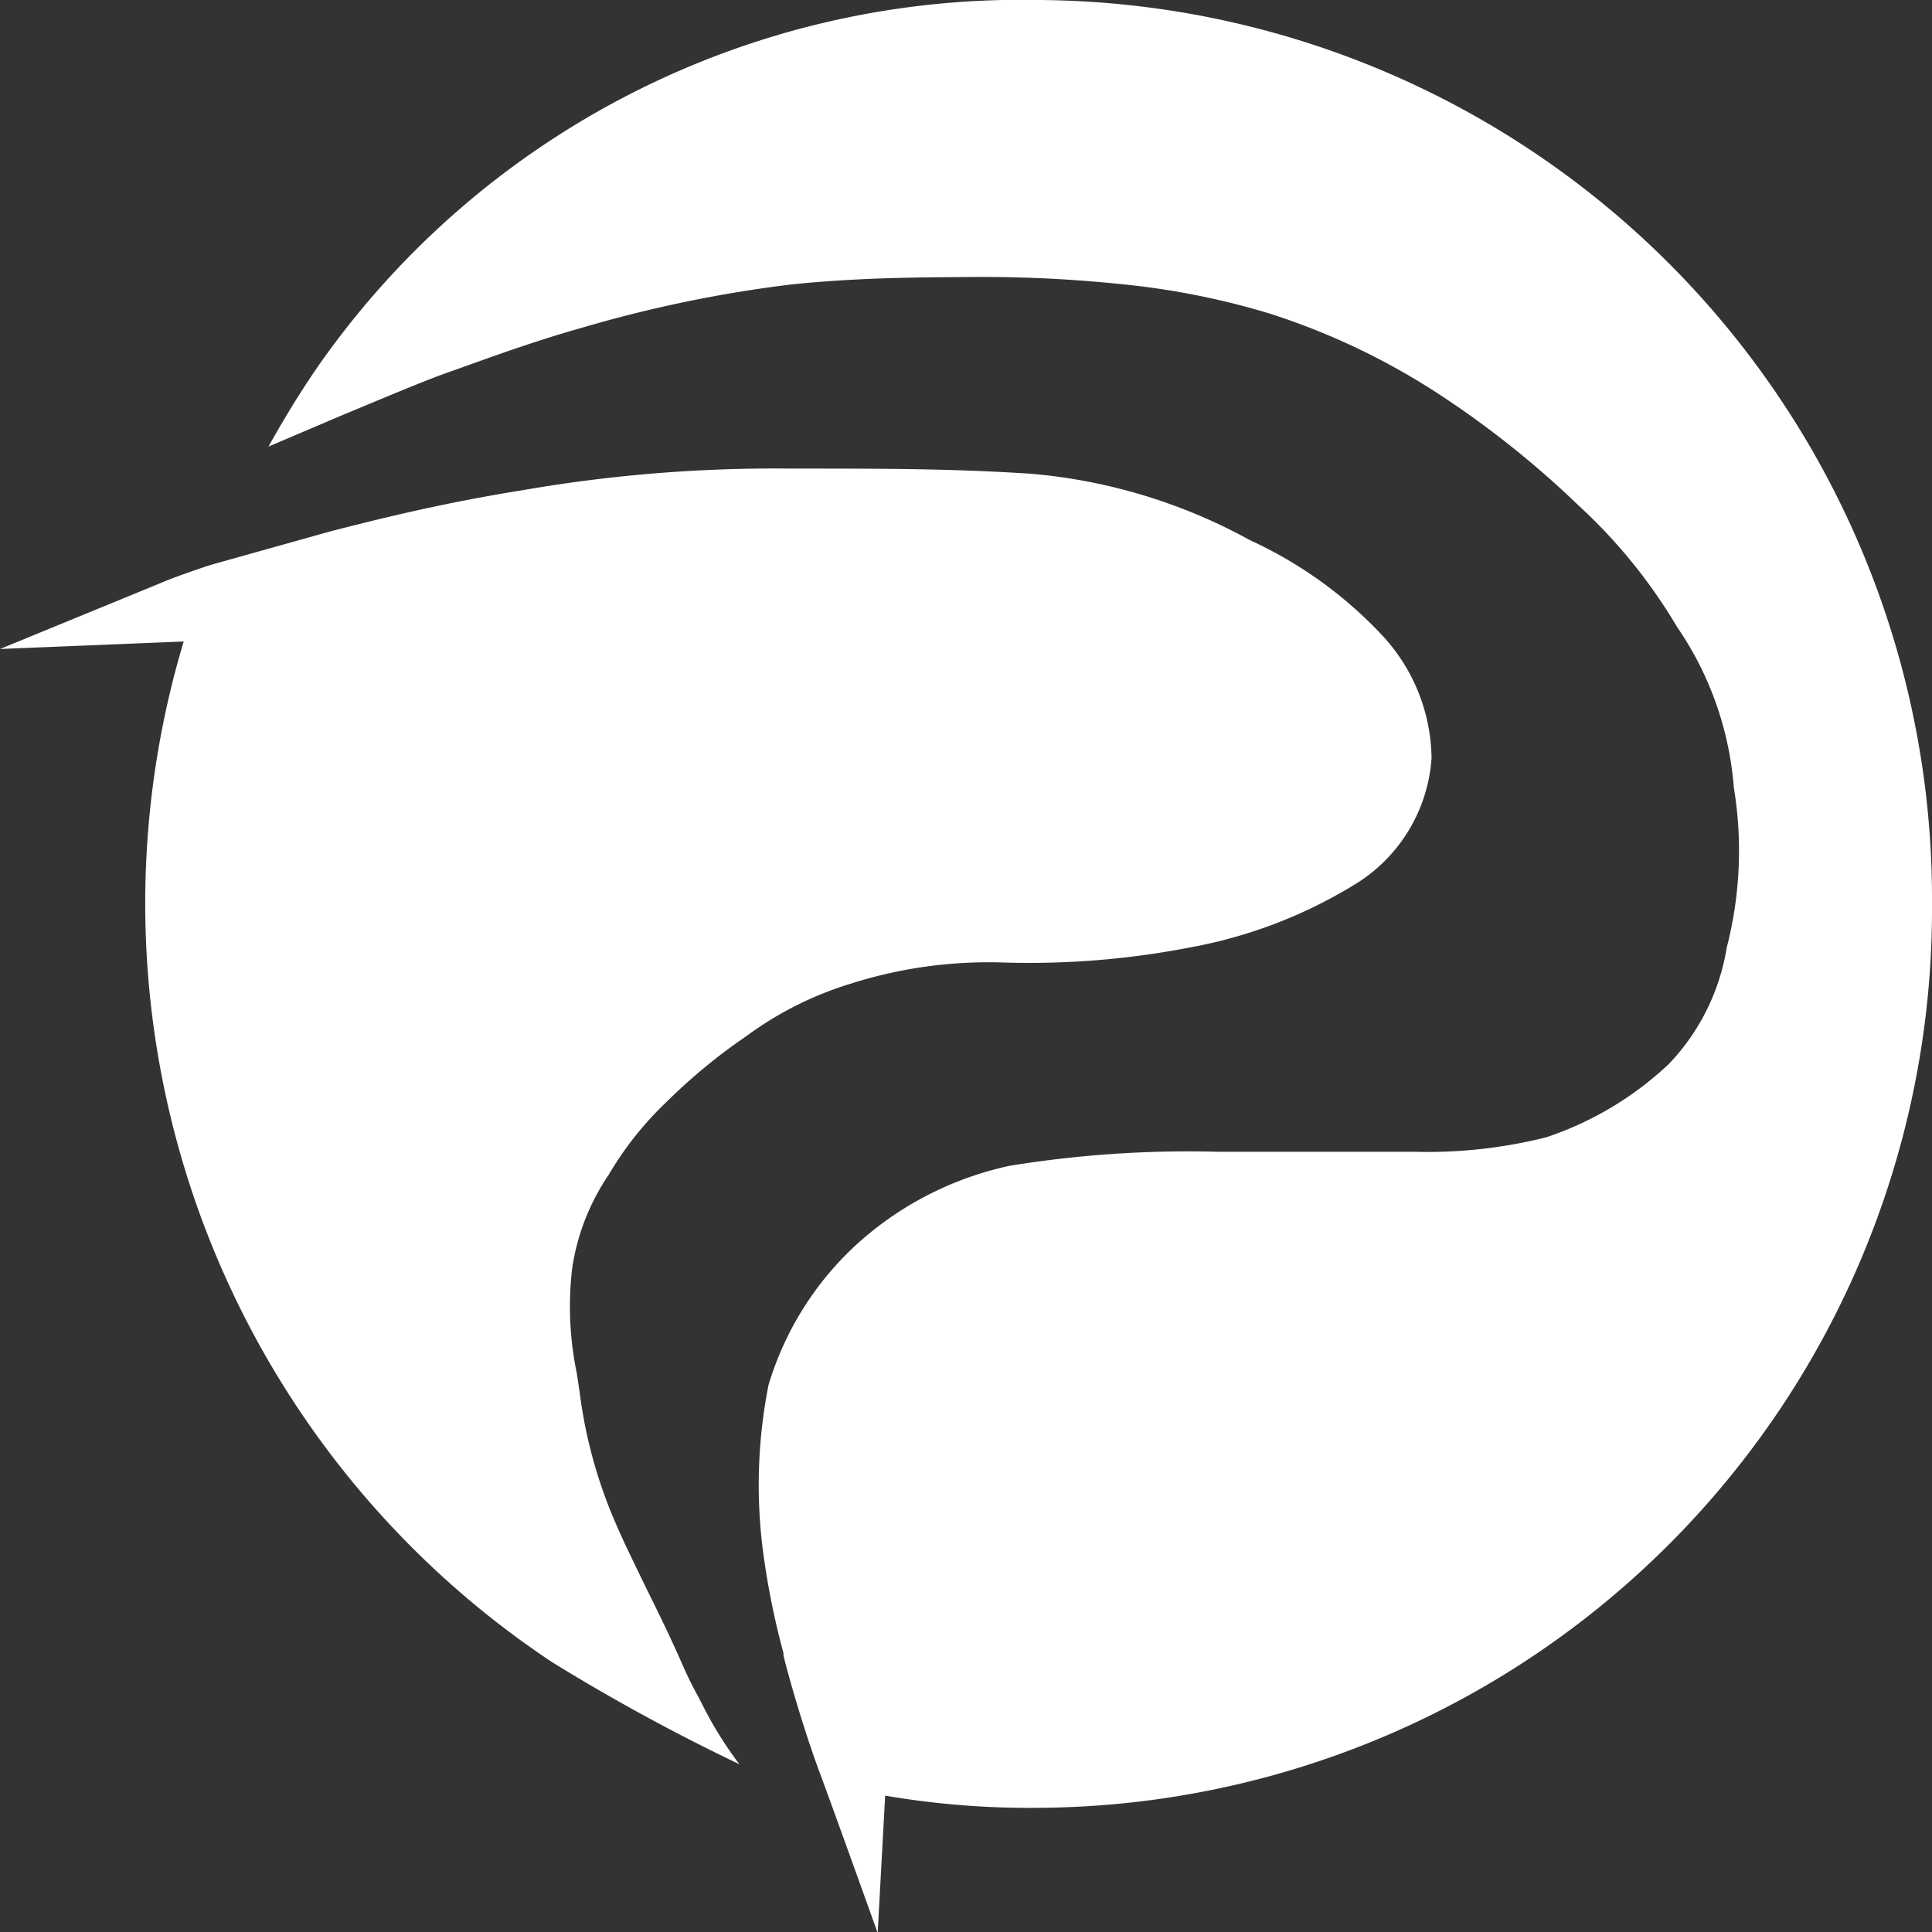
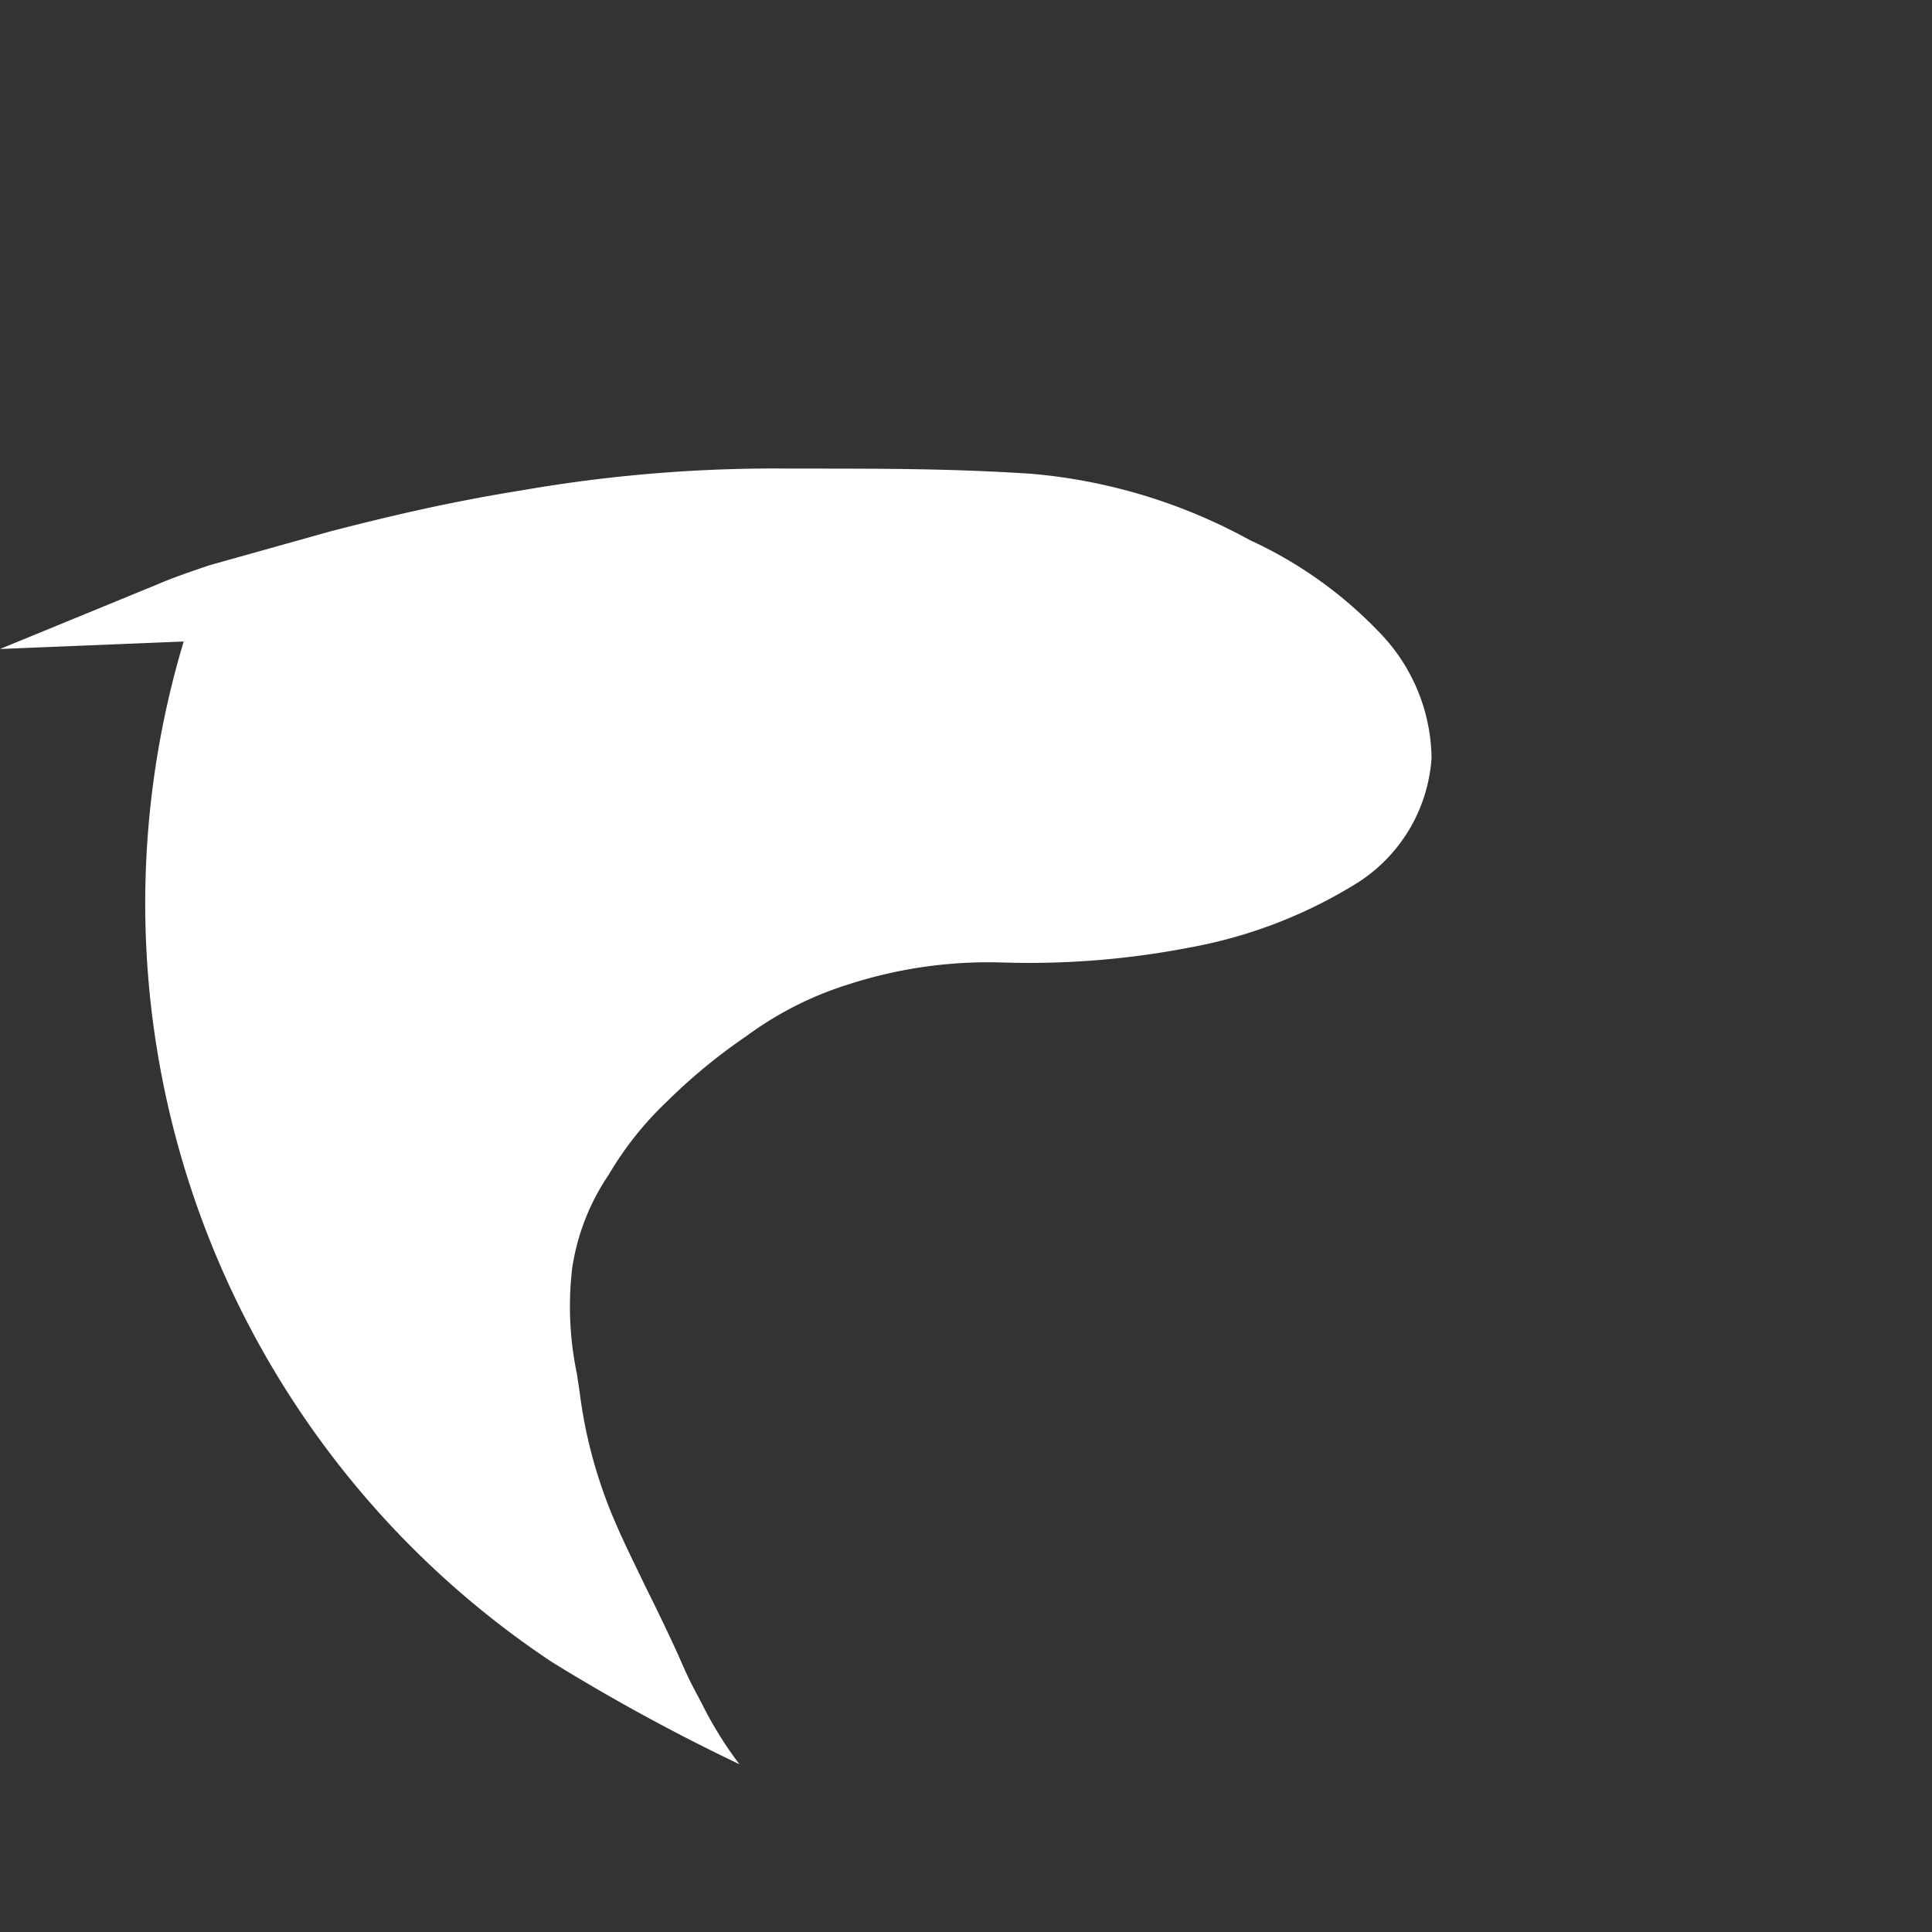
<svg xmlns="http://www.w3.org/2000/svg" version="1.1" width="41.23" height="41.23">
  <rect width="100%" height="100%" fill="#333333" stroke="none" />
  <svg viewBox="0 0 41.23 41.23">
    <defs>
      <style>.cls-1{fill:#fff;}</style>
    </defs>
    <title>Ресурс 2</title>
    <g id="SvgjsG1035" data-name="Слой 2">
      <g id="SvgjsG1034" data-name="Слой 1">
-         <path class="cls-1" d="M22.16,38.58A19.18,19.18,0,0,0,41.23,19.29,19.18,19.18,0,0,0,22.16,0,18.29,18.29,0,0,0,6.82,7.77c-.39.56-.75,1.15-1.09,1.76l1.55-.66c1.13-.47,1.84-.77,2.33-.94s1.62-.6,2.79-.93a27.63,27.63,0,0,1,4.49-.93c1.55-.16,2.94-.15,4-.16a29.12,29.12,0,0,1,3.1.16,16.37,16.37,0,0,1,3.1.62A14.9,14.9,0,0,1,30.69,8.4a20.33,20.33,0,0,1,3,2.39,11.4,11.4,0,0,1,2.1,2.59A7,7,0,0,1,37,16.8a8.28,8.28,0,0,1-.15,3.42,4.67,4.67,0,0,1-1.24,2.49A7.09,7.09,0,0,1,33,24.27a10.4,10.4,0,0,1-2.79.31H26a23.66,23.66,0,0,0-4.46.3,7.07,7.07,0,0,0-3.14,1.57,6.66,6.66,0,0,0-2,3.11A11,11,0,0,0,16.27,33a16.6,16.6,0,0,0,.45,2.28l0,.05c.16.65.49,1.74.77,2.49s1.24,3.43,1.24,3.43l.16-2.93A18.28,18.28,0,0,0,22.16,38.58Z" />
        <path class="cls-1" d="M4.48,12.06c-.45.15-.84.29-1.07.39L0,13.85l3.92-.16a19.44,19.44,0,0,0,7.86,21.78,42,42,0,0,0,4,2.18A8.05,8.05,0,0,1,15,36.4c-.2-.39-.25-.45-.46-.93s-.53-1.14-.78-1.64h0c-.22-.46-.44-.9-.62-1.32a10.18,10.18,0,0,1-.77-2.8l-.06-.4h0a7,7,0,0,1-.1-2.24,4.81,4.81,0,0,1,.78-2,7.11,7.11,0,0,1,1.24-1.56,12.1,12.1,0,0,1,1.7-1.4A7.36,7.36,0,0,1,18.13,21a9.68,9.68,0,0,1,3.26-.46,18,18,0,0,0,4-.32A10.21,10.21,0,0,0,29,18.82a3.43,3.43,0,0,0,1.55-2.64,3.91,3.91,0,0,0-1.08-2.65,9,9,0,0,0-2.79-2A11.76,11.76,0,0,0,22,10.11C20.3,10,18.91,10,16.89,10a31.43,31.43,0,0,0-5.73.46c-1.68.27-2.94.58-4.11.88h0Z" />
      </g>
    </g>
  </svg>
  <style>@media (prefers-color-scheme: light) { :root { filter: contrast(1) brightness(0.1); } } @media (prefers-color-scheme: dark) { :root { filter: invert(100%); } } </style>
</svg>